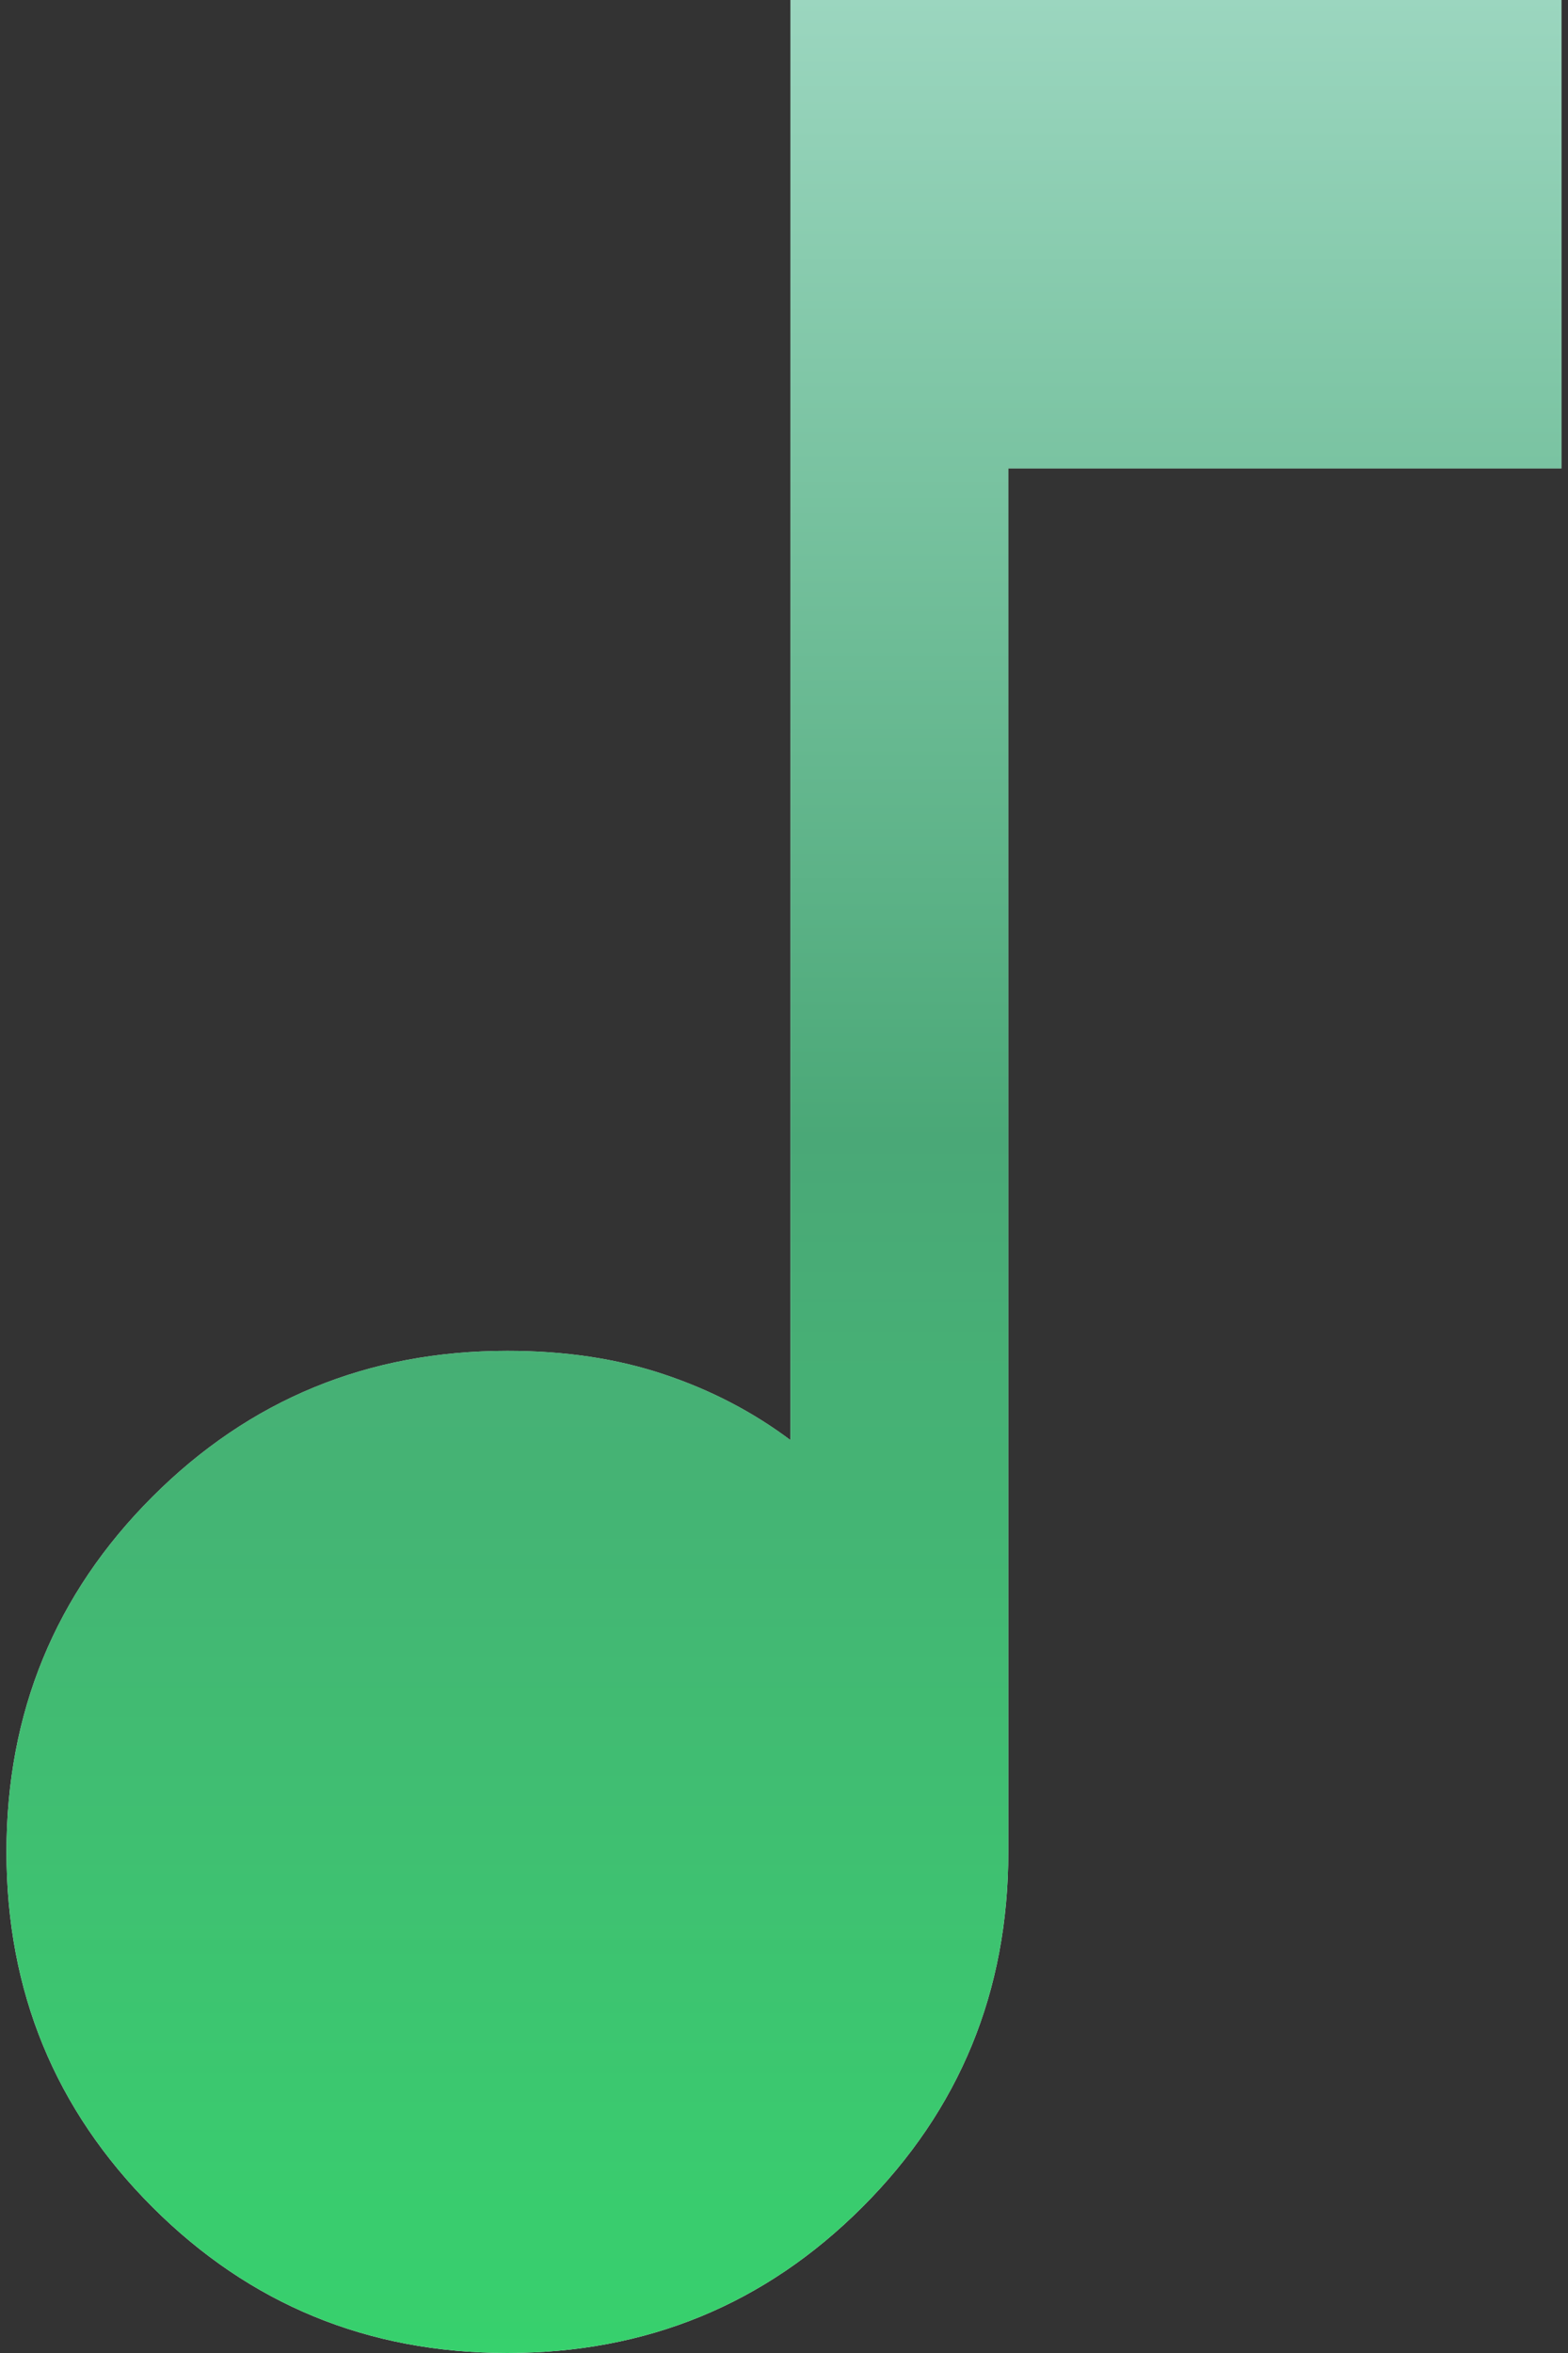
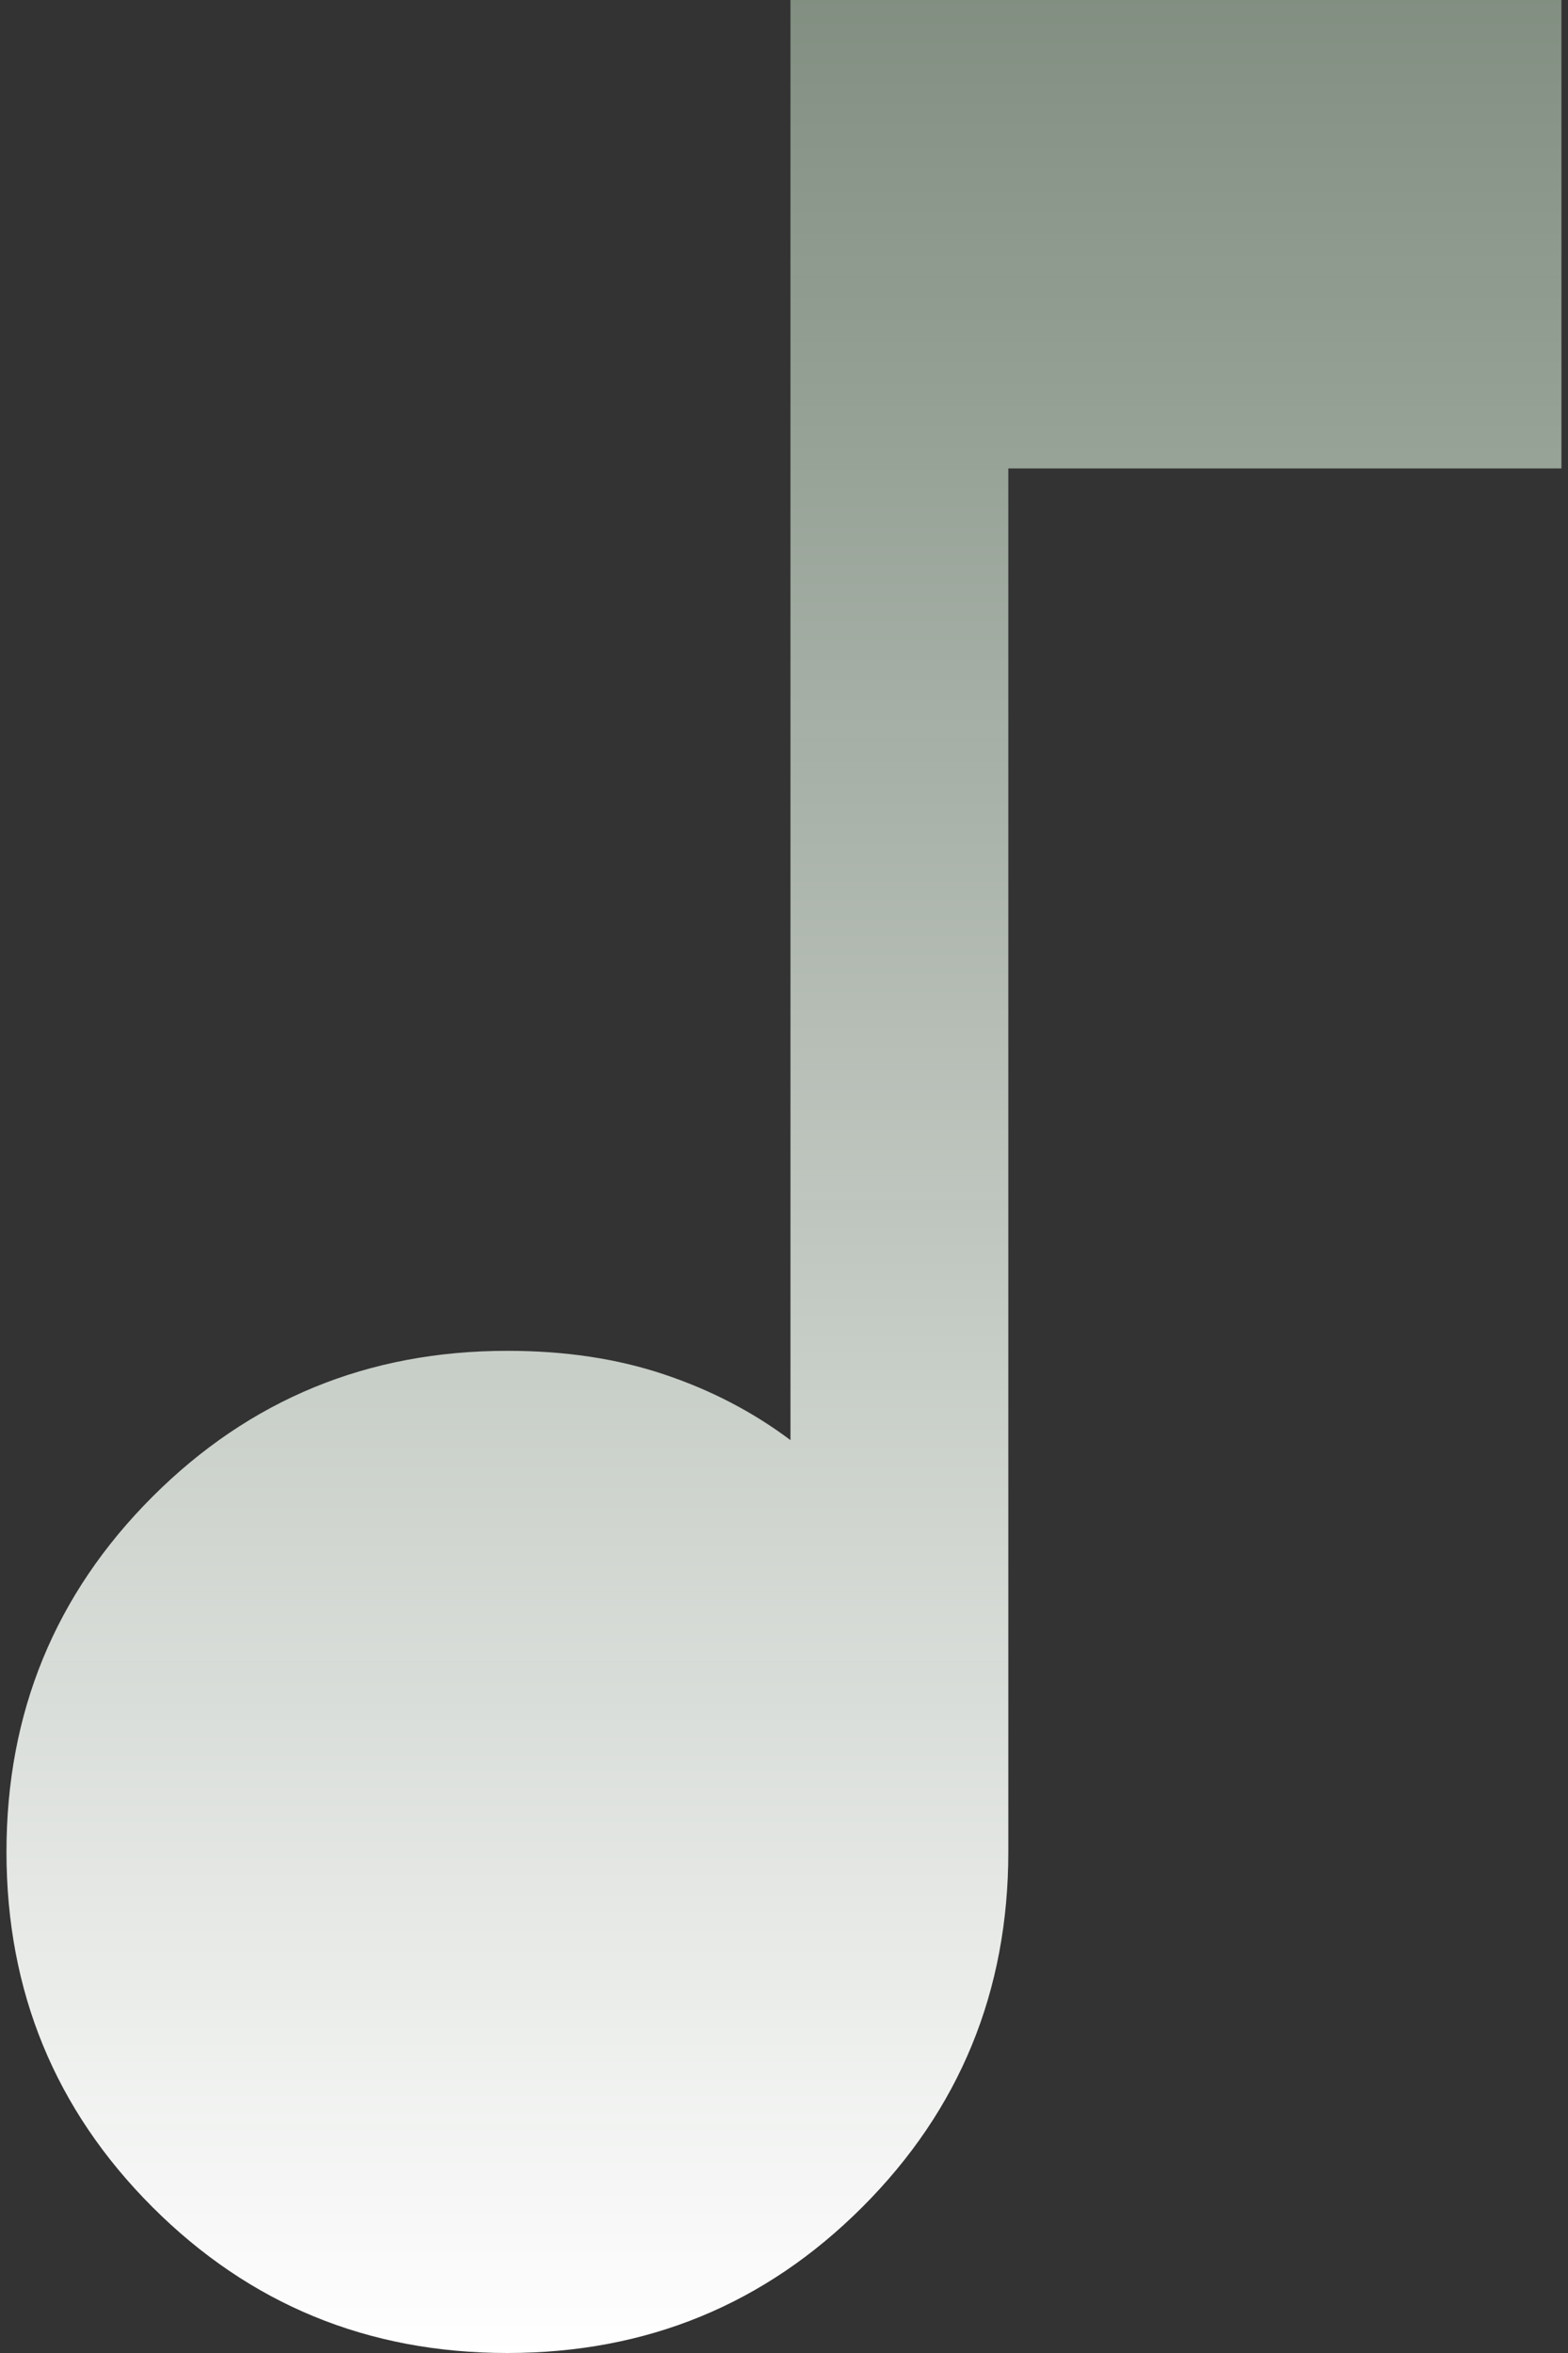
<svg xmlns="http://www.w3.org/2000/svg" width="16" height="24" viewBox="0 0 16 24" fill="none">
  <rect x="0" y="0" width="16" height="24" fill="#333333" stroke="none" />
  <path d="M5.177 24C3.755 24 2.548 23.504 1.555 22.511C0.563 21.519 0.066 20.311 0.066 18.889C0.066 17.467 0.563 16.259 1.555 15.267C2.548 14.274 3.755 13.778 5.177 13.778C5.763 13.778 6.294 13.857 6.772 14.017C7.25 14.176 7.681 14.4 8.066 14.689V0H15.933V4.778H10.289V18.889C10.289 20.311 9.792 21.519 8.8 22.511C7.807 23.504 6.6 24 5.177 24Z" fill="url(#paint0_linear_207_424)" />
-   <path d="M5.177 24C3.755 24 2.548 23.504 1.555 22.511C0.563 21.519 0.066 20.311 0.066 18.889C0.066 17.467 0.563 16.259 1.555 15.267C2.548 14.274 3.755 13.778 5.177 13.778C5.763 13.778 6.294 13.857 6.772 14.017C7.25 14.176 7.681 14.4 8.066 14.689V0H15.933V4.778H10.289V18.889C10.289 20.311 9.792 21.519 8.8 22.511C7.807 23.504 6.6 24 5.177 24Z" fill="url(#paint1_linear_207_424)" />
  <defs>
    <linearGradient id="paint0_linear_207_424" x1="8" y1="0" x2="8" y2="24" gradientUnits="userSpaceOnUse">
      <stop stop-color="#8A998A" stop-opacity="0.9" />
      <stop offset="1" stop-color="white" />
    </linearGradient>
    <linearGradient id="paint1_linear_207_424" x1="8" y1="0" x2="8" y2="24" gradientUnits="userSpaceOnUse">
      <stop stop-color="#9BD6BF" />
      <stop offset="0.484" stop-color="#4AA877" />
      <stop offset="1" stop-color="#37D16D" />
    </linearGradient>
  </defs>
</svg>